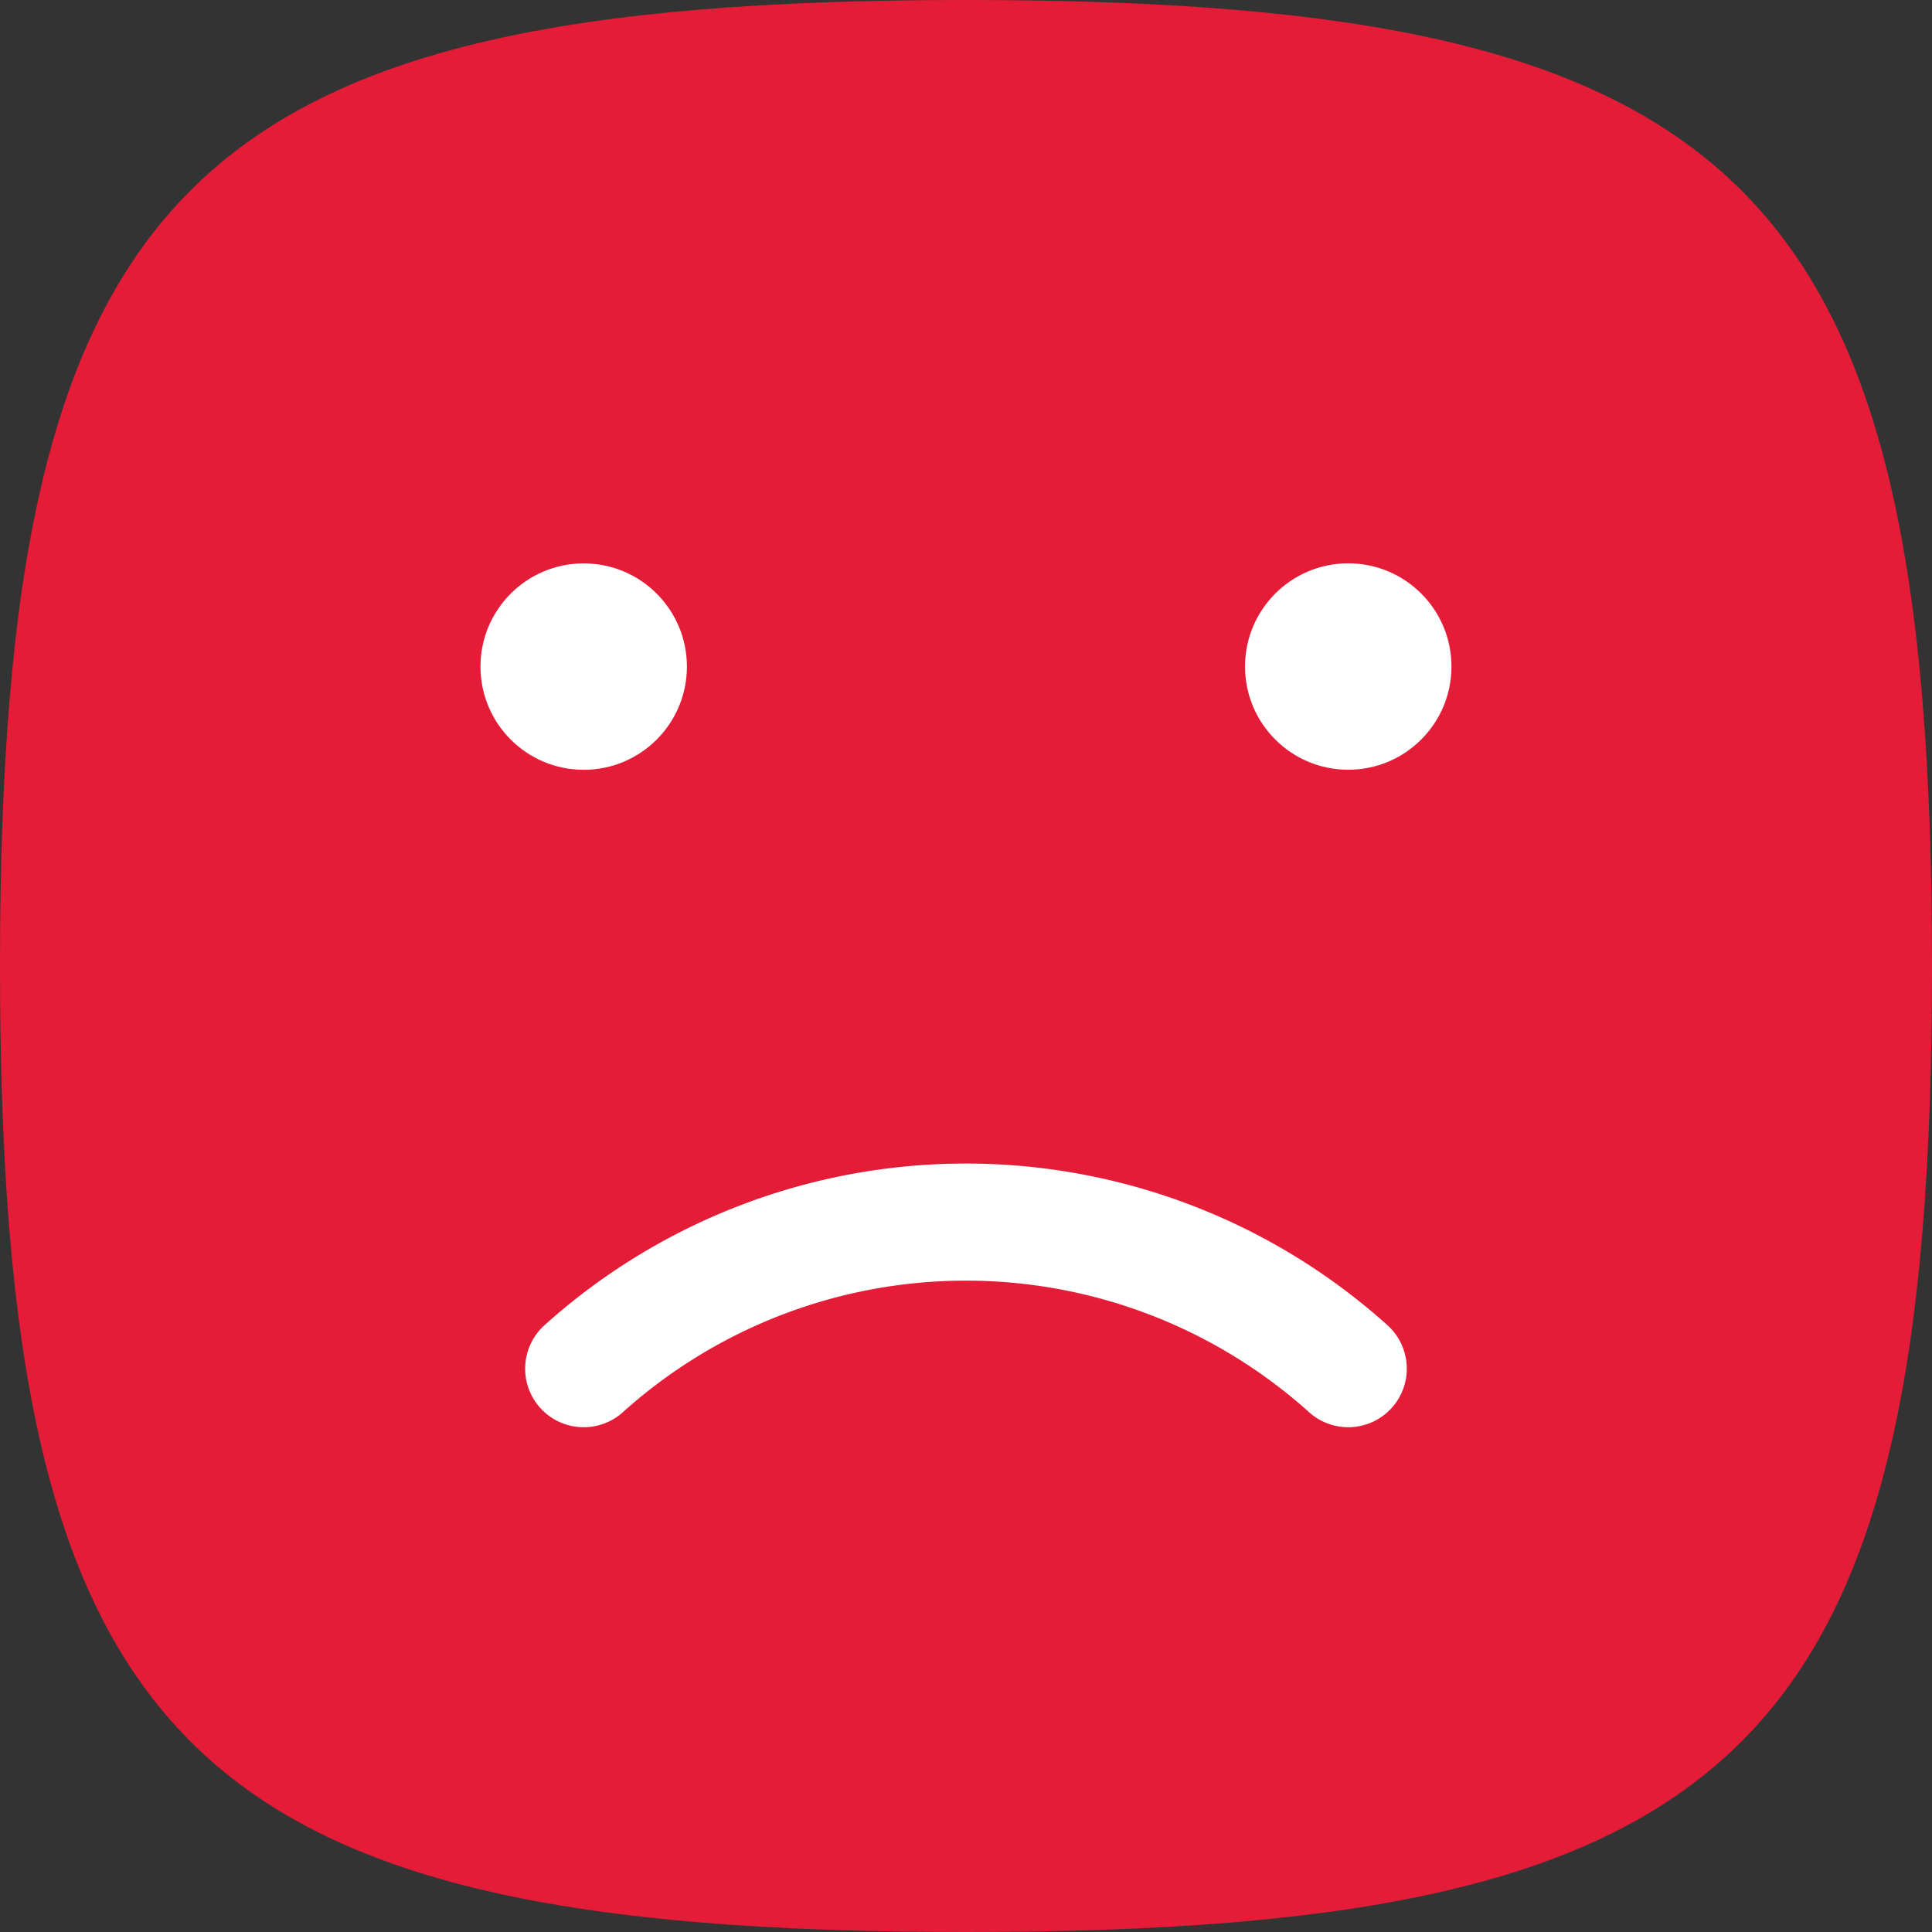
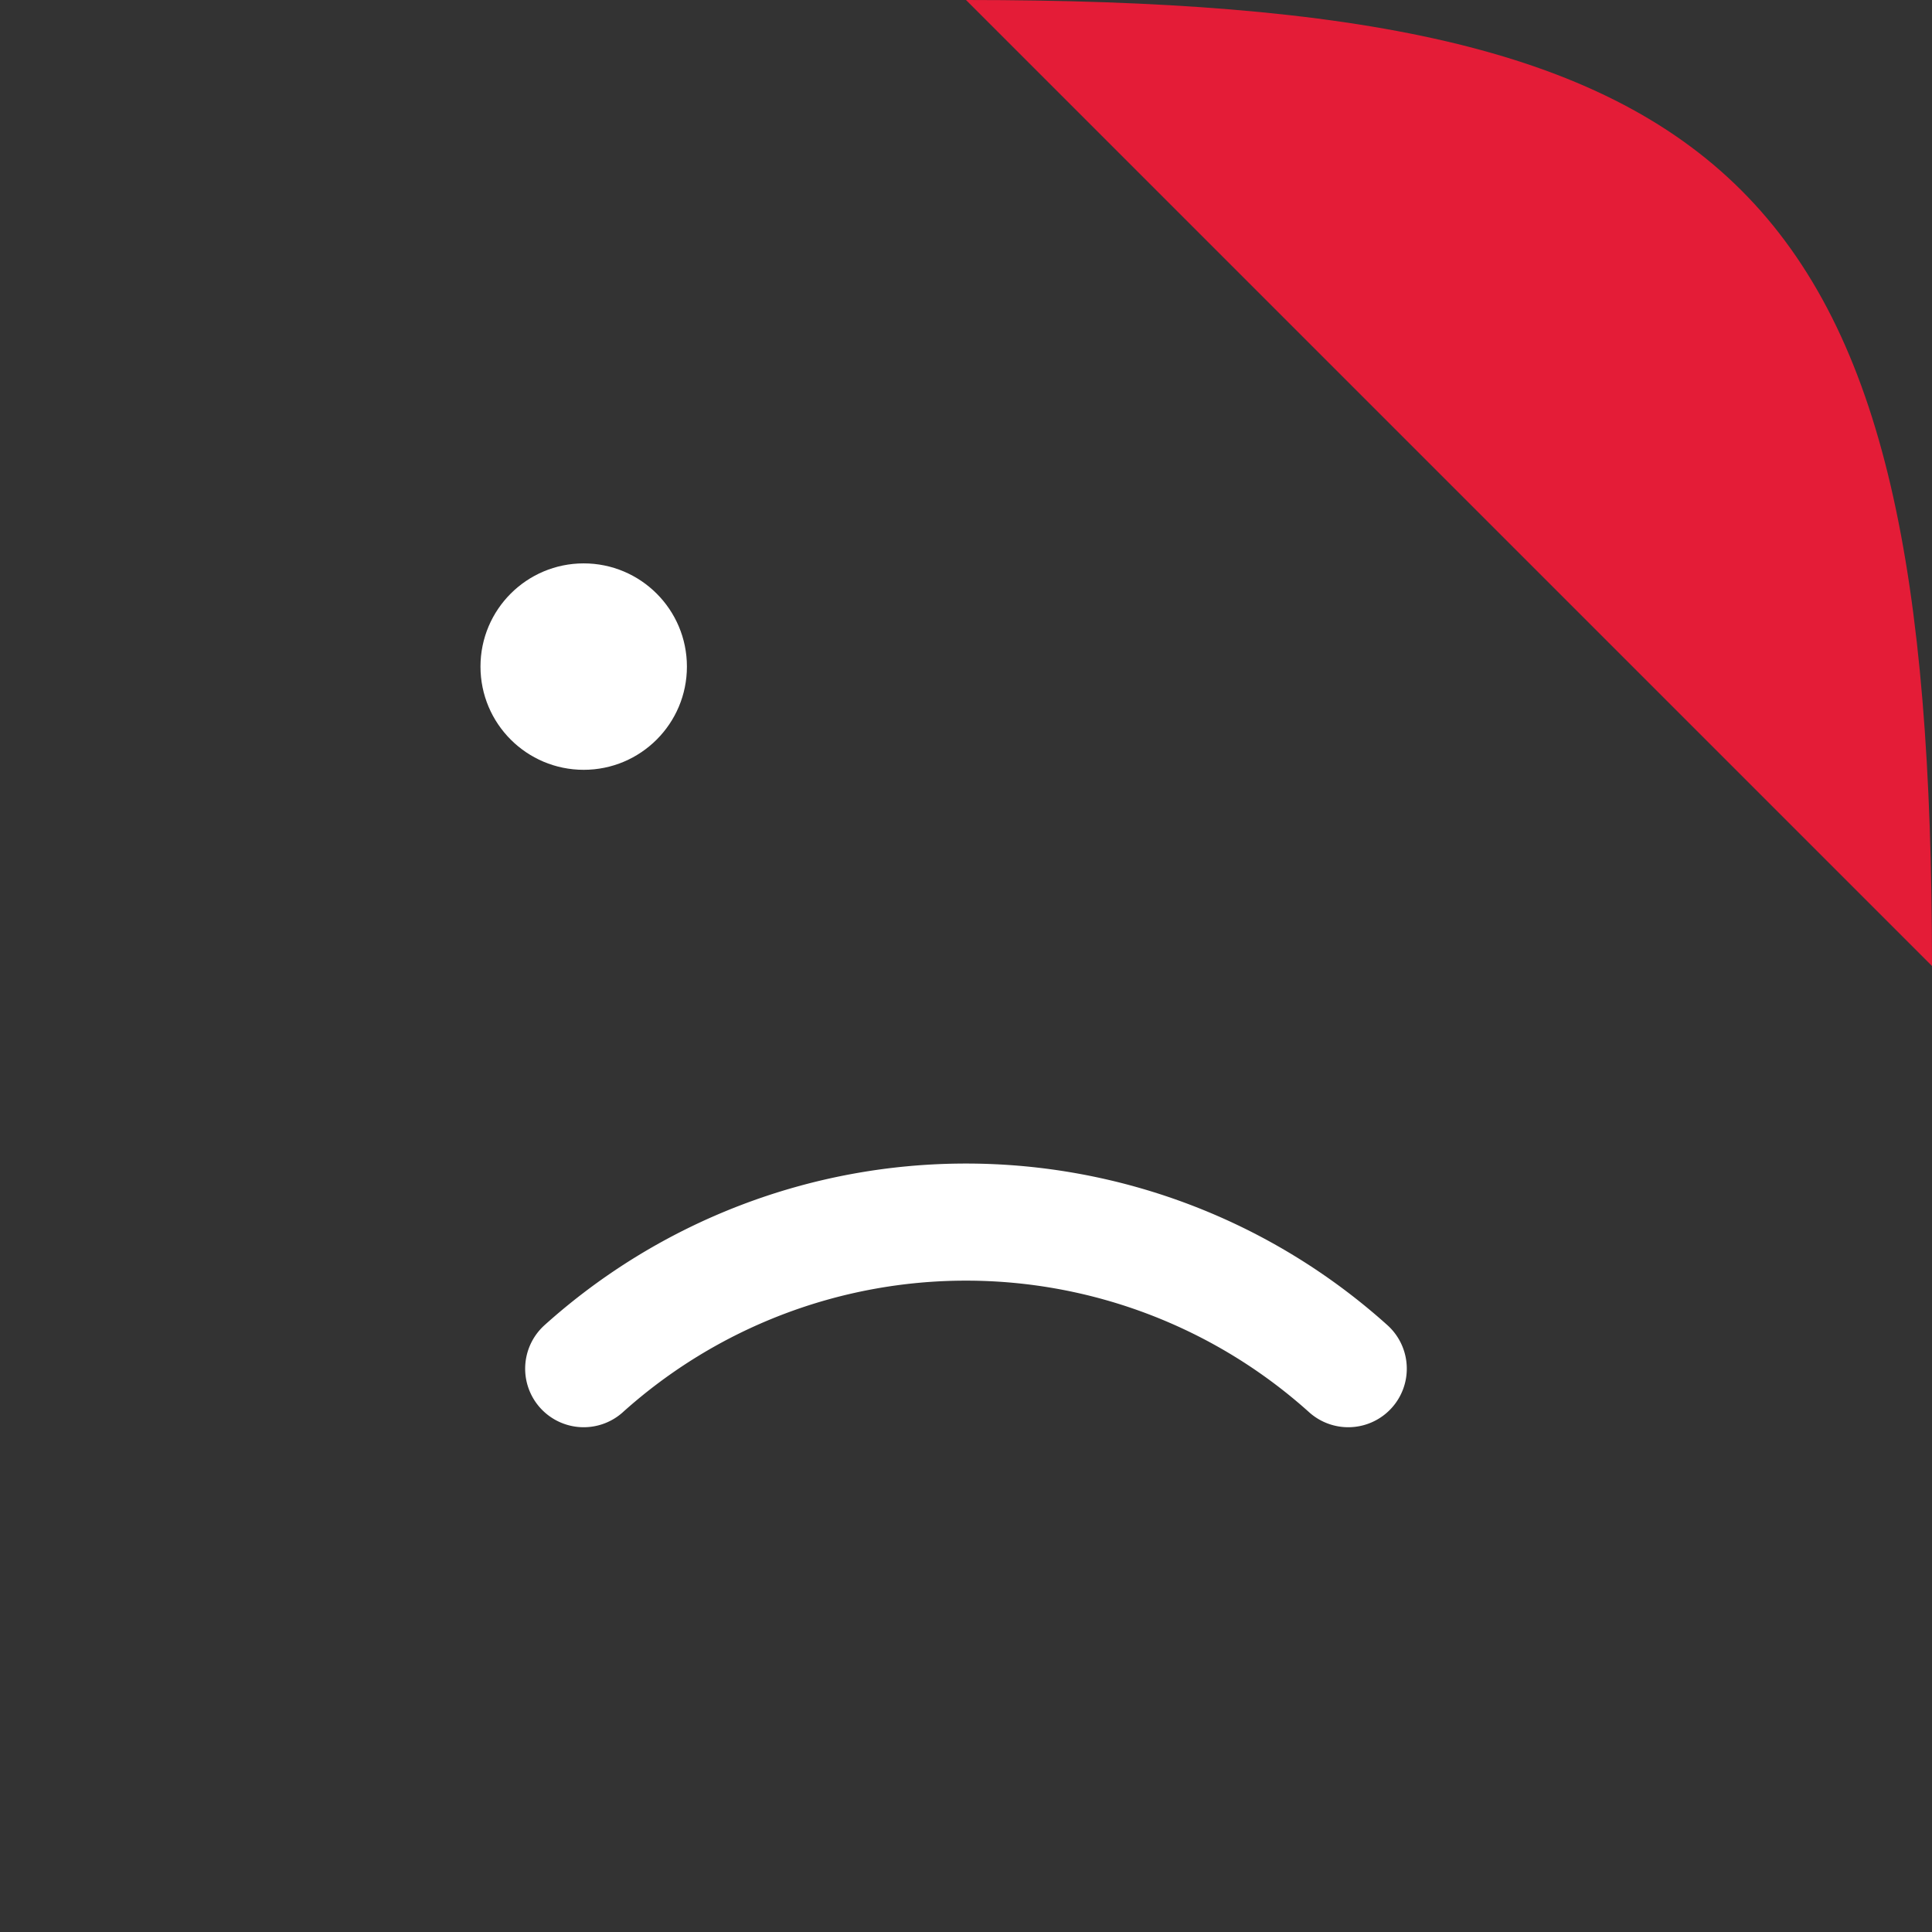
<svg xmlns="http://www.w3.org/2000/svg" width="33" height="33" viewBox="0 0 33 33">
  <rect x="0" y="0" width="33" height="33" fill="#333333" stroke="none" />
  <g id="icon-home-vermelho" transform="translate(-931.846 6035.753)">
    <g id="Componente_2_14" data-name="Componente 2 – 14" transform="translate(931.846 -6035.753)">
-       <path id="Caminho_2" data-name="Caminho 2" d="M16.5,0C29.823,0,33,3.177,33,16.5S29.823,33,16.5,33,0,29.823,0,16.5,3.177,0,16.5,0Z" fill="#e41c37" />
+       <path id="Caminho_2" data-name="Caminho 2" d="M16.5,0C29.823,0,33,3.177,33,16.5Z" fill="#e41c37" />
      <g id="Grupo_50775" data-name="Grupo 50775" transform="translate(8.207 9.622)">
        <path id="Caminho_3762" data-name="Caminho 3762" d="M0,0A9.766,9.766,0,0,0,13.059,0" transform="translate(14.822 13.756) rotate(180)" fill="none" stroke="#fff" stroke-linecap="round" stroke-width="2" />
        <circle id="Elipse_191" data-name="Elipse 191" cx="1.763" cy="1.763" r="1.763" transform="translate(0 0.001)" fill="#fff" />
-         <circle id="Elipse_192" data-name="Elipse 192" cx="1.763" cy="1.763" r="1.763" transform="translate(13.059)" fill="#fff" />
      </g>
    </g>
  </g>
</svg>